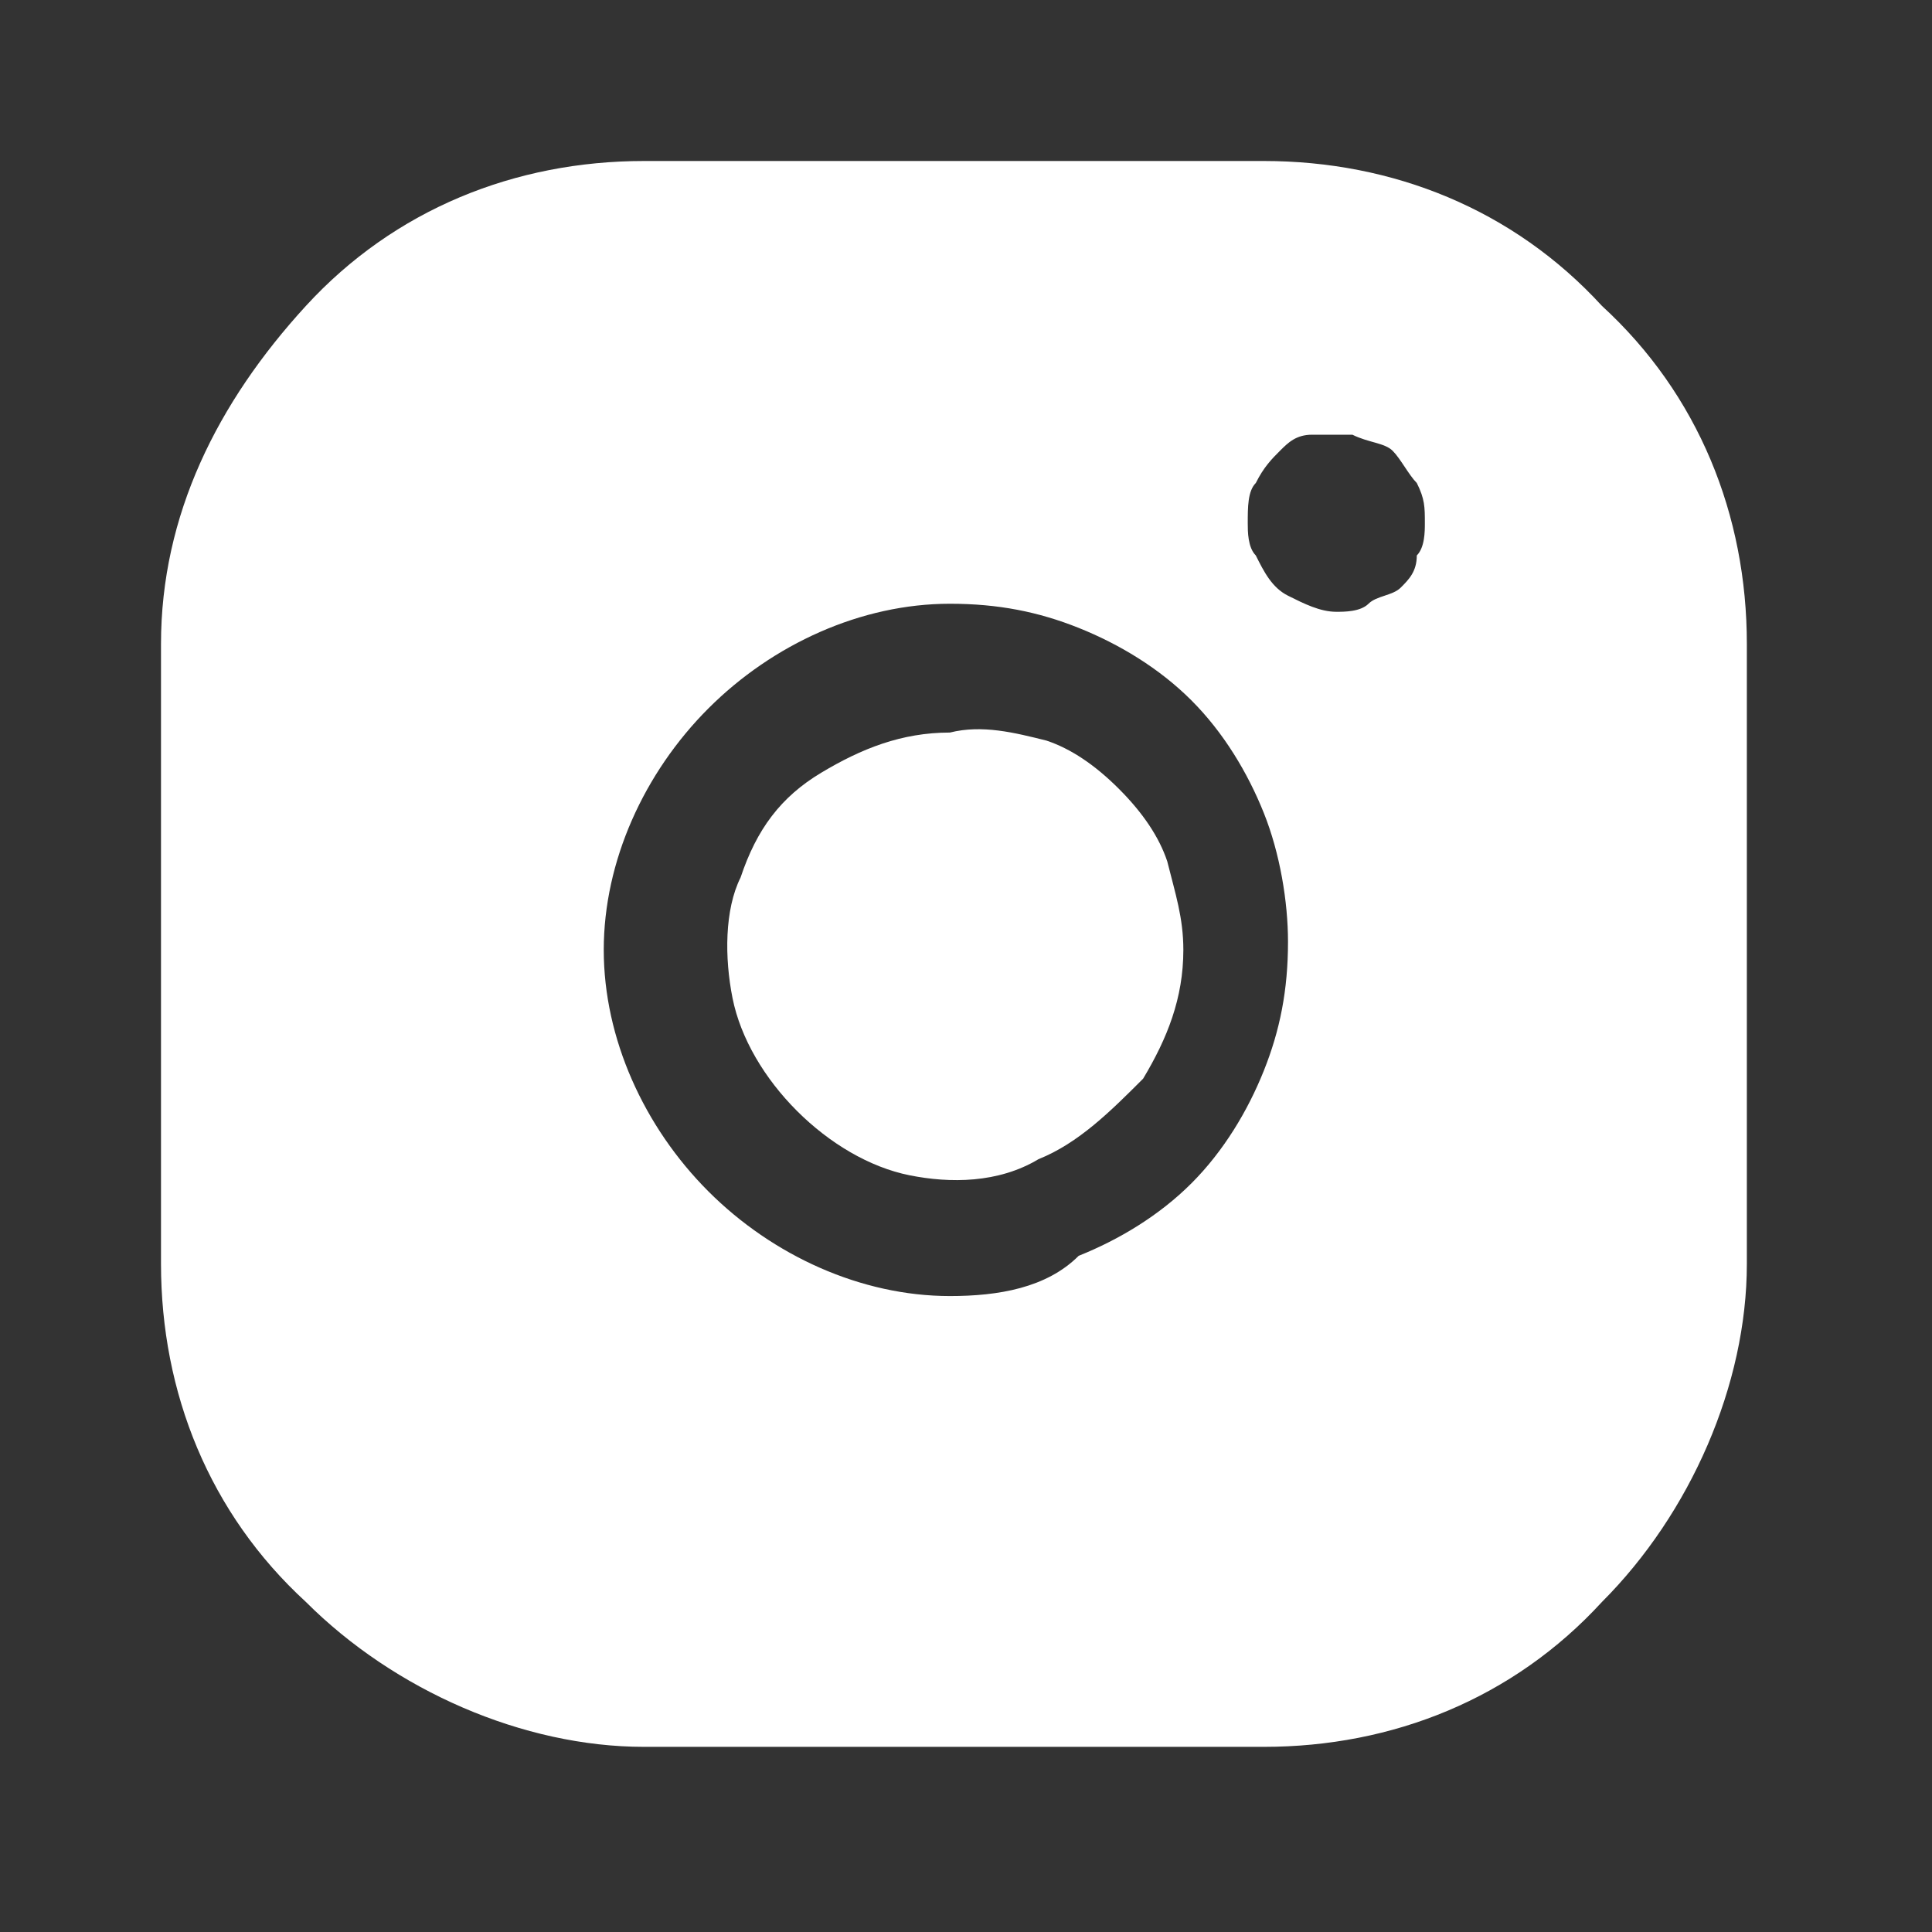
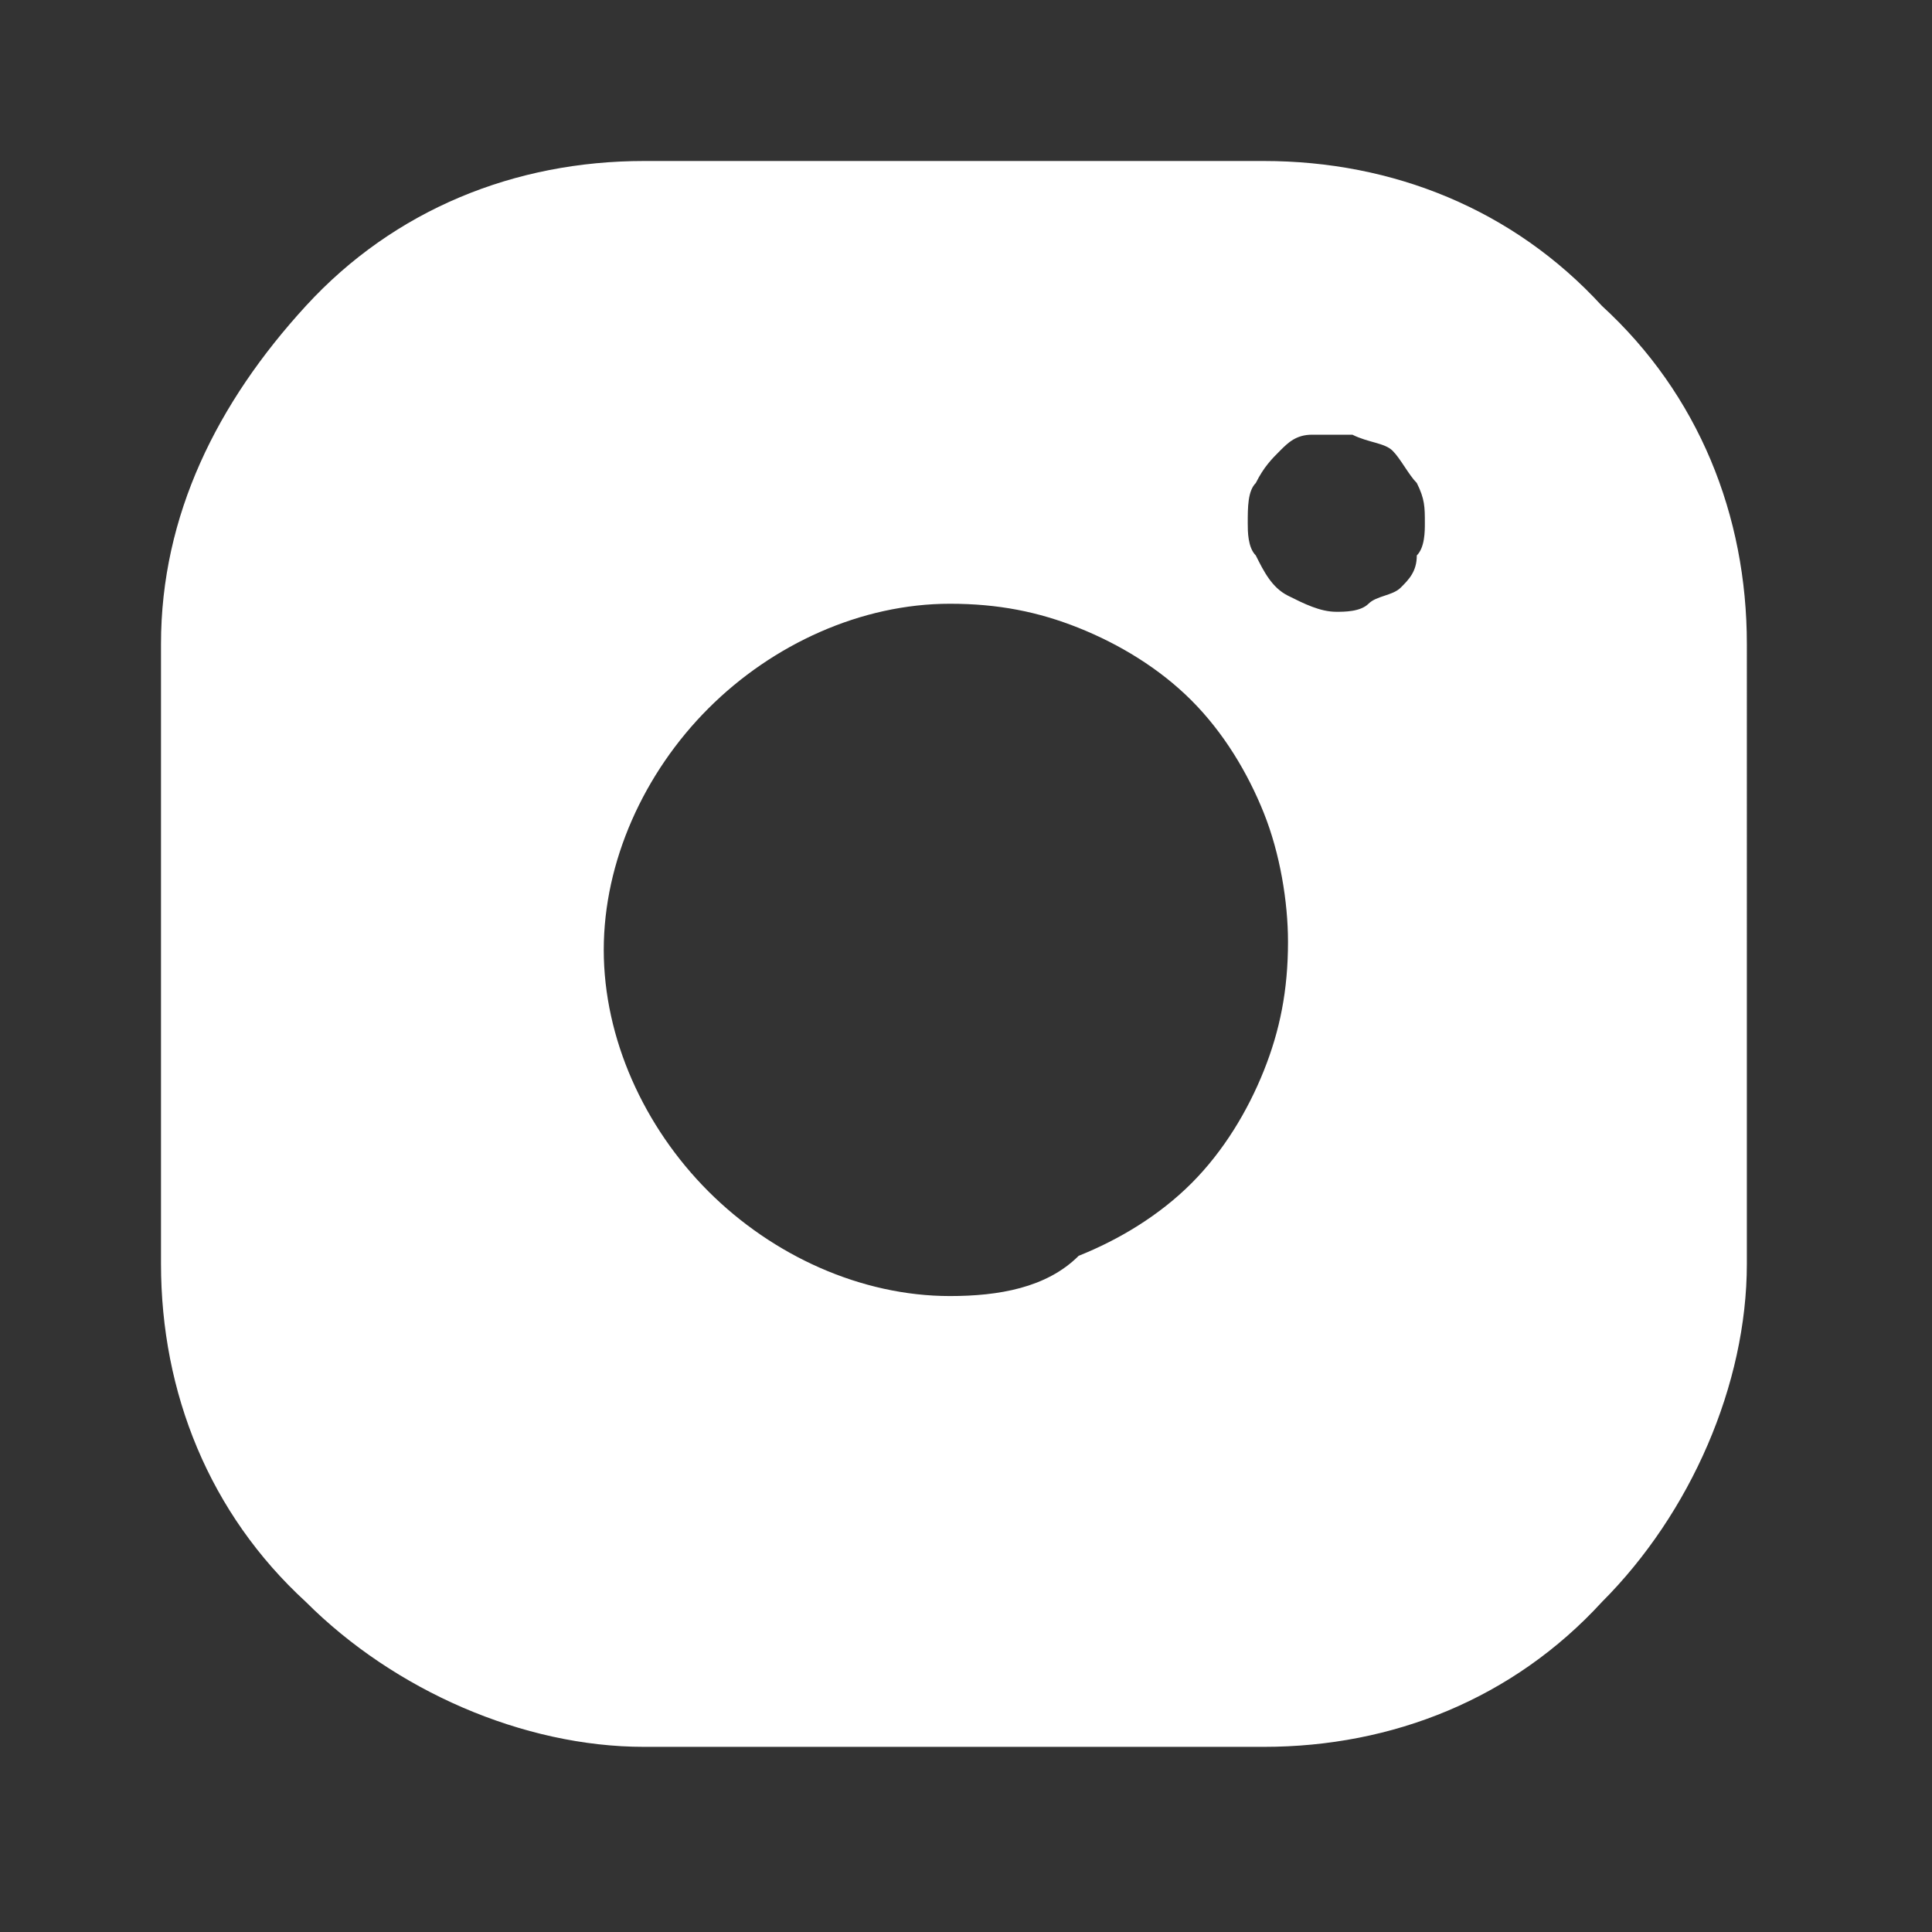
<svg xmlns="http://www.w3.org/2000/svg" xmlns:xlink="http://www.w3.org/1999/xlink" version="1.1" id="Layer_1" x="0px" y="0px" width="24px" height="24px" viewBox="0 0 24 24" style="enable-background:new 0 0 24 24;" xml:space="preserve">
  <rect x="0" y="0" width="24" height="24" fill="#333333" stroke="none" />
  <style type="text/css">
	.st0{clip-path:url(#SVGID_00000129884977188224843500000006177828238926868886_);fill:#FFFFFF;}
	
		.st1{clip-path:url(#SVGID_00000129884977188224843500000006177828238926868886_);fill-rule:evenodd;clip-rule:evenodd;fill:#FFFFFF;}
</style>
  <g>
    <defs>
      <rect id="SVGID_1_" width="24" height="24" />
    </defs>
    <clipPath id="SVGID_00000120533328699838679130000016000817592321887373_">
      <use xlink:href="#SVGID_1_" style="overflow:visible;" />
    </clipPath>
-     <path style="clip-path:url(#SVGID_00000120533328699838679130000016000817592321887373_);fill:#FFFFFF;" d="M11.8,9.1   c-0.6,0-1.1,0.2-1.6,0.5c-0.5,0.3-0.8,0.7-1,1.3C9,11.3,9,11.9,9.1,12.4c0.1,0.5,0.4,1,0.8,1.4c0.4,0.4,0.9,0.7,1.4,0.8   c0.5,0.1,1.1,0.1,1.6-0.2c0.5-0.2,0.9-0.6,1.3-1c0.3-0.5,0.5-1,0.5-1.6c0-0.4-0.1-0.7-0.2-1.1c-0.1-0.3-0.3-0.6-0.6-0.9   c-0.3-0.3-0.6-0.5-0.9-0.6C12.6,9.1,12.2,9,11.8,9.1z" />
    <path style="clip-path:url(#SVGID_00000120533328699838679130000016000817592321887373_);fill-rule:evenodd;clip-rule:evenodd;fill:#FFFFFF;" d="   M15.7,2H8C6.4,2,4.9,2.6,3.8,3.8S2,6.4,2,8v7.7c0,1.6,0.6,3.1,1.8,4.2c1.1,1.1,2.7,1.8,4.2,1.8h7.7c1.6,0,3.1-0.6,4.2-1.8   c1.1-1.1,1.8-2.7,1.8-4.2V8c0-1.6-0.6-3.1-1.8-4.2C18.8,2.6,17.3,2,15.7,2z M11.8,16.1c-1.1,0-2.2-0.5-3-1.3   c-0.8-0.8-1.3-1.9-1.3-3c0-1.1,0.5-2.2,1.3-3s1.9-1.3,3-1.3c0.6,0,1.1,0.1,1.6,0.3c0.5,0.2,1,0.5,1.4,0.9c0.4,0.4,0.7,0.9,0.9,1.4   c0.2,0.5,0.3,1.1,0.3,1.6c0,0.6-0.1,1.1-0.3,1.6c-0.2,0.5-0.5,1-0.9,1.4c-0.4,0.4-0.9,0.7-1.4,0.9C13,16,12.4,16.1,11.8,16.1z    M15.6,6.9c0.1,0.2,0.2,0.4,0.4,0.5c0.2,0.1,0.4,0.2,0.6,0.2c0.1,0,0.3,0,0.4-0.1c0.1-0.1,0.3-0.1,0.4-0.2c0.1-0.1,0.2-0.2,0.2-0.4   c0.1-0.1,0.1-0.3,0.1-0.4c0-0.2,0-0.3-0.1-0.5c-0.1-0.1-0.2-0.3-0.3-0.4S17,5.5,16.8,5.4c-0.2,0-0.3,0-0.5,0   c-0.2,0-0.3,0.1-0.4,0.2c-0.1,0.1-0.2,0.2-0.3,0.4c-0.1,0.1-0.1,0.3-0.1,0.5C15.5,6.6,15.5,6.8,15.6,6.9z" />
  </g>
</svg>